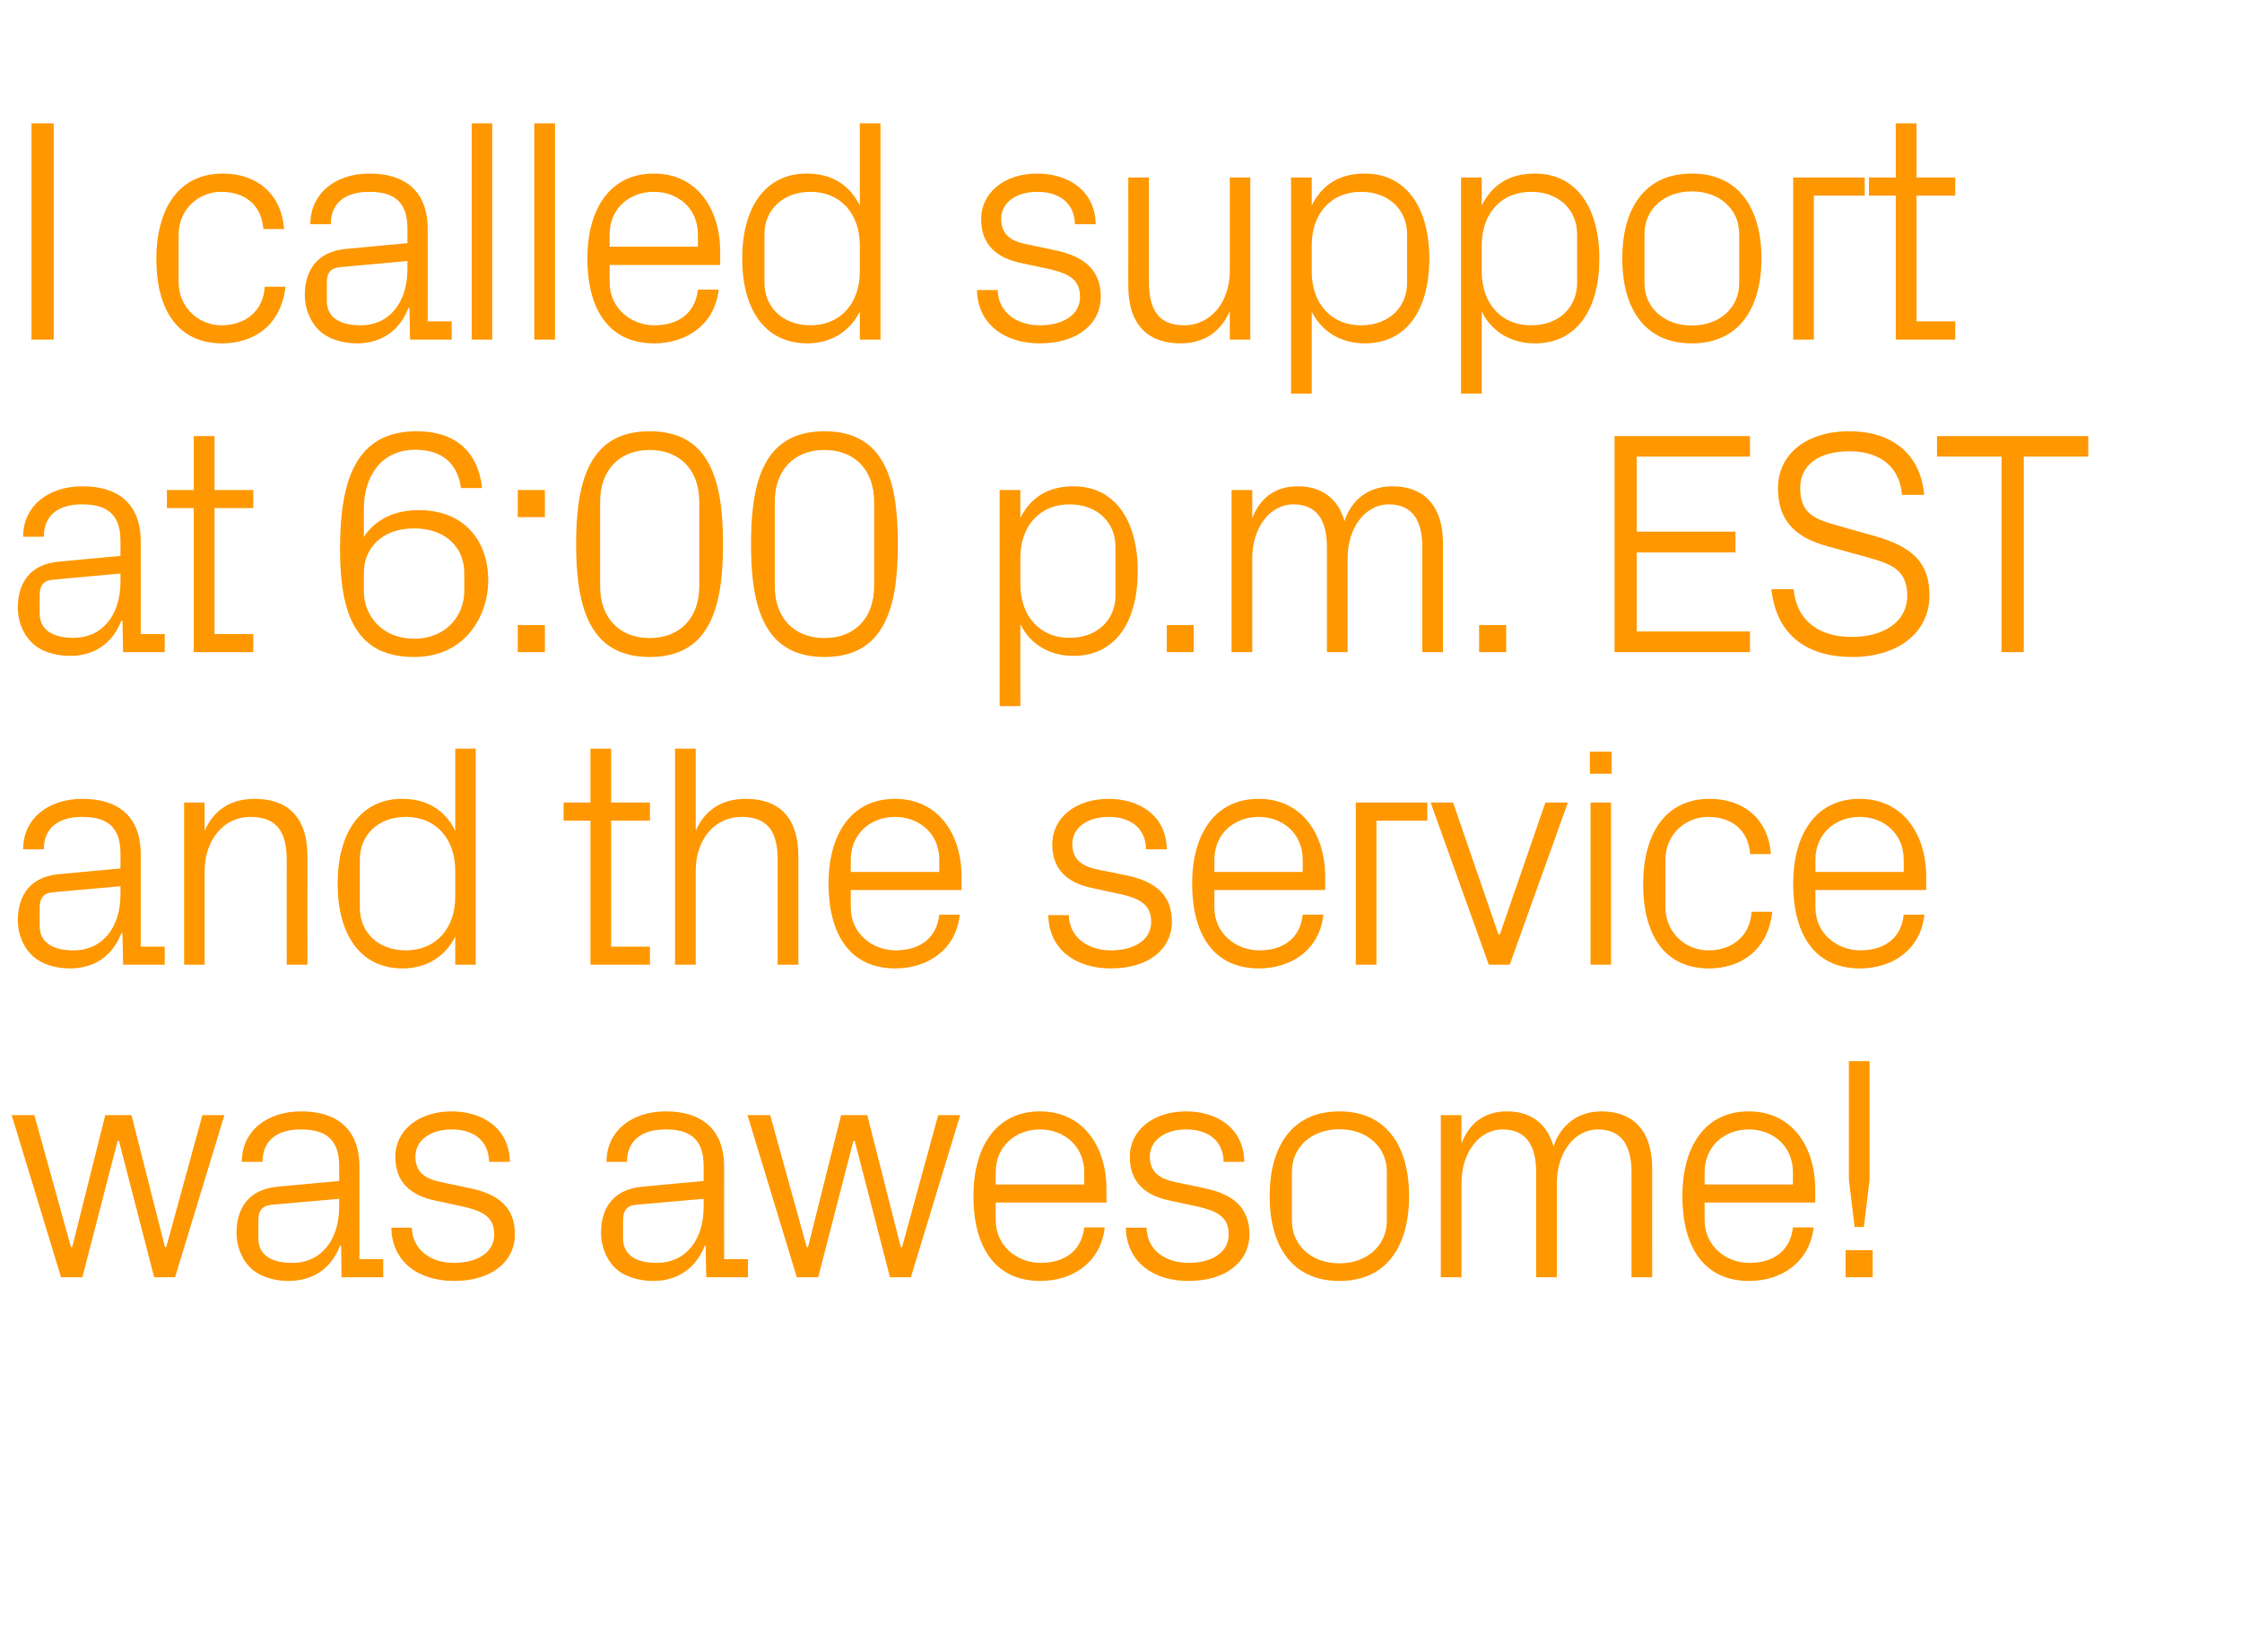
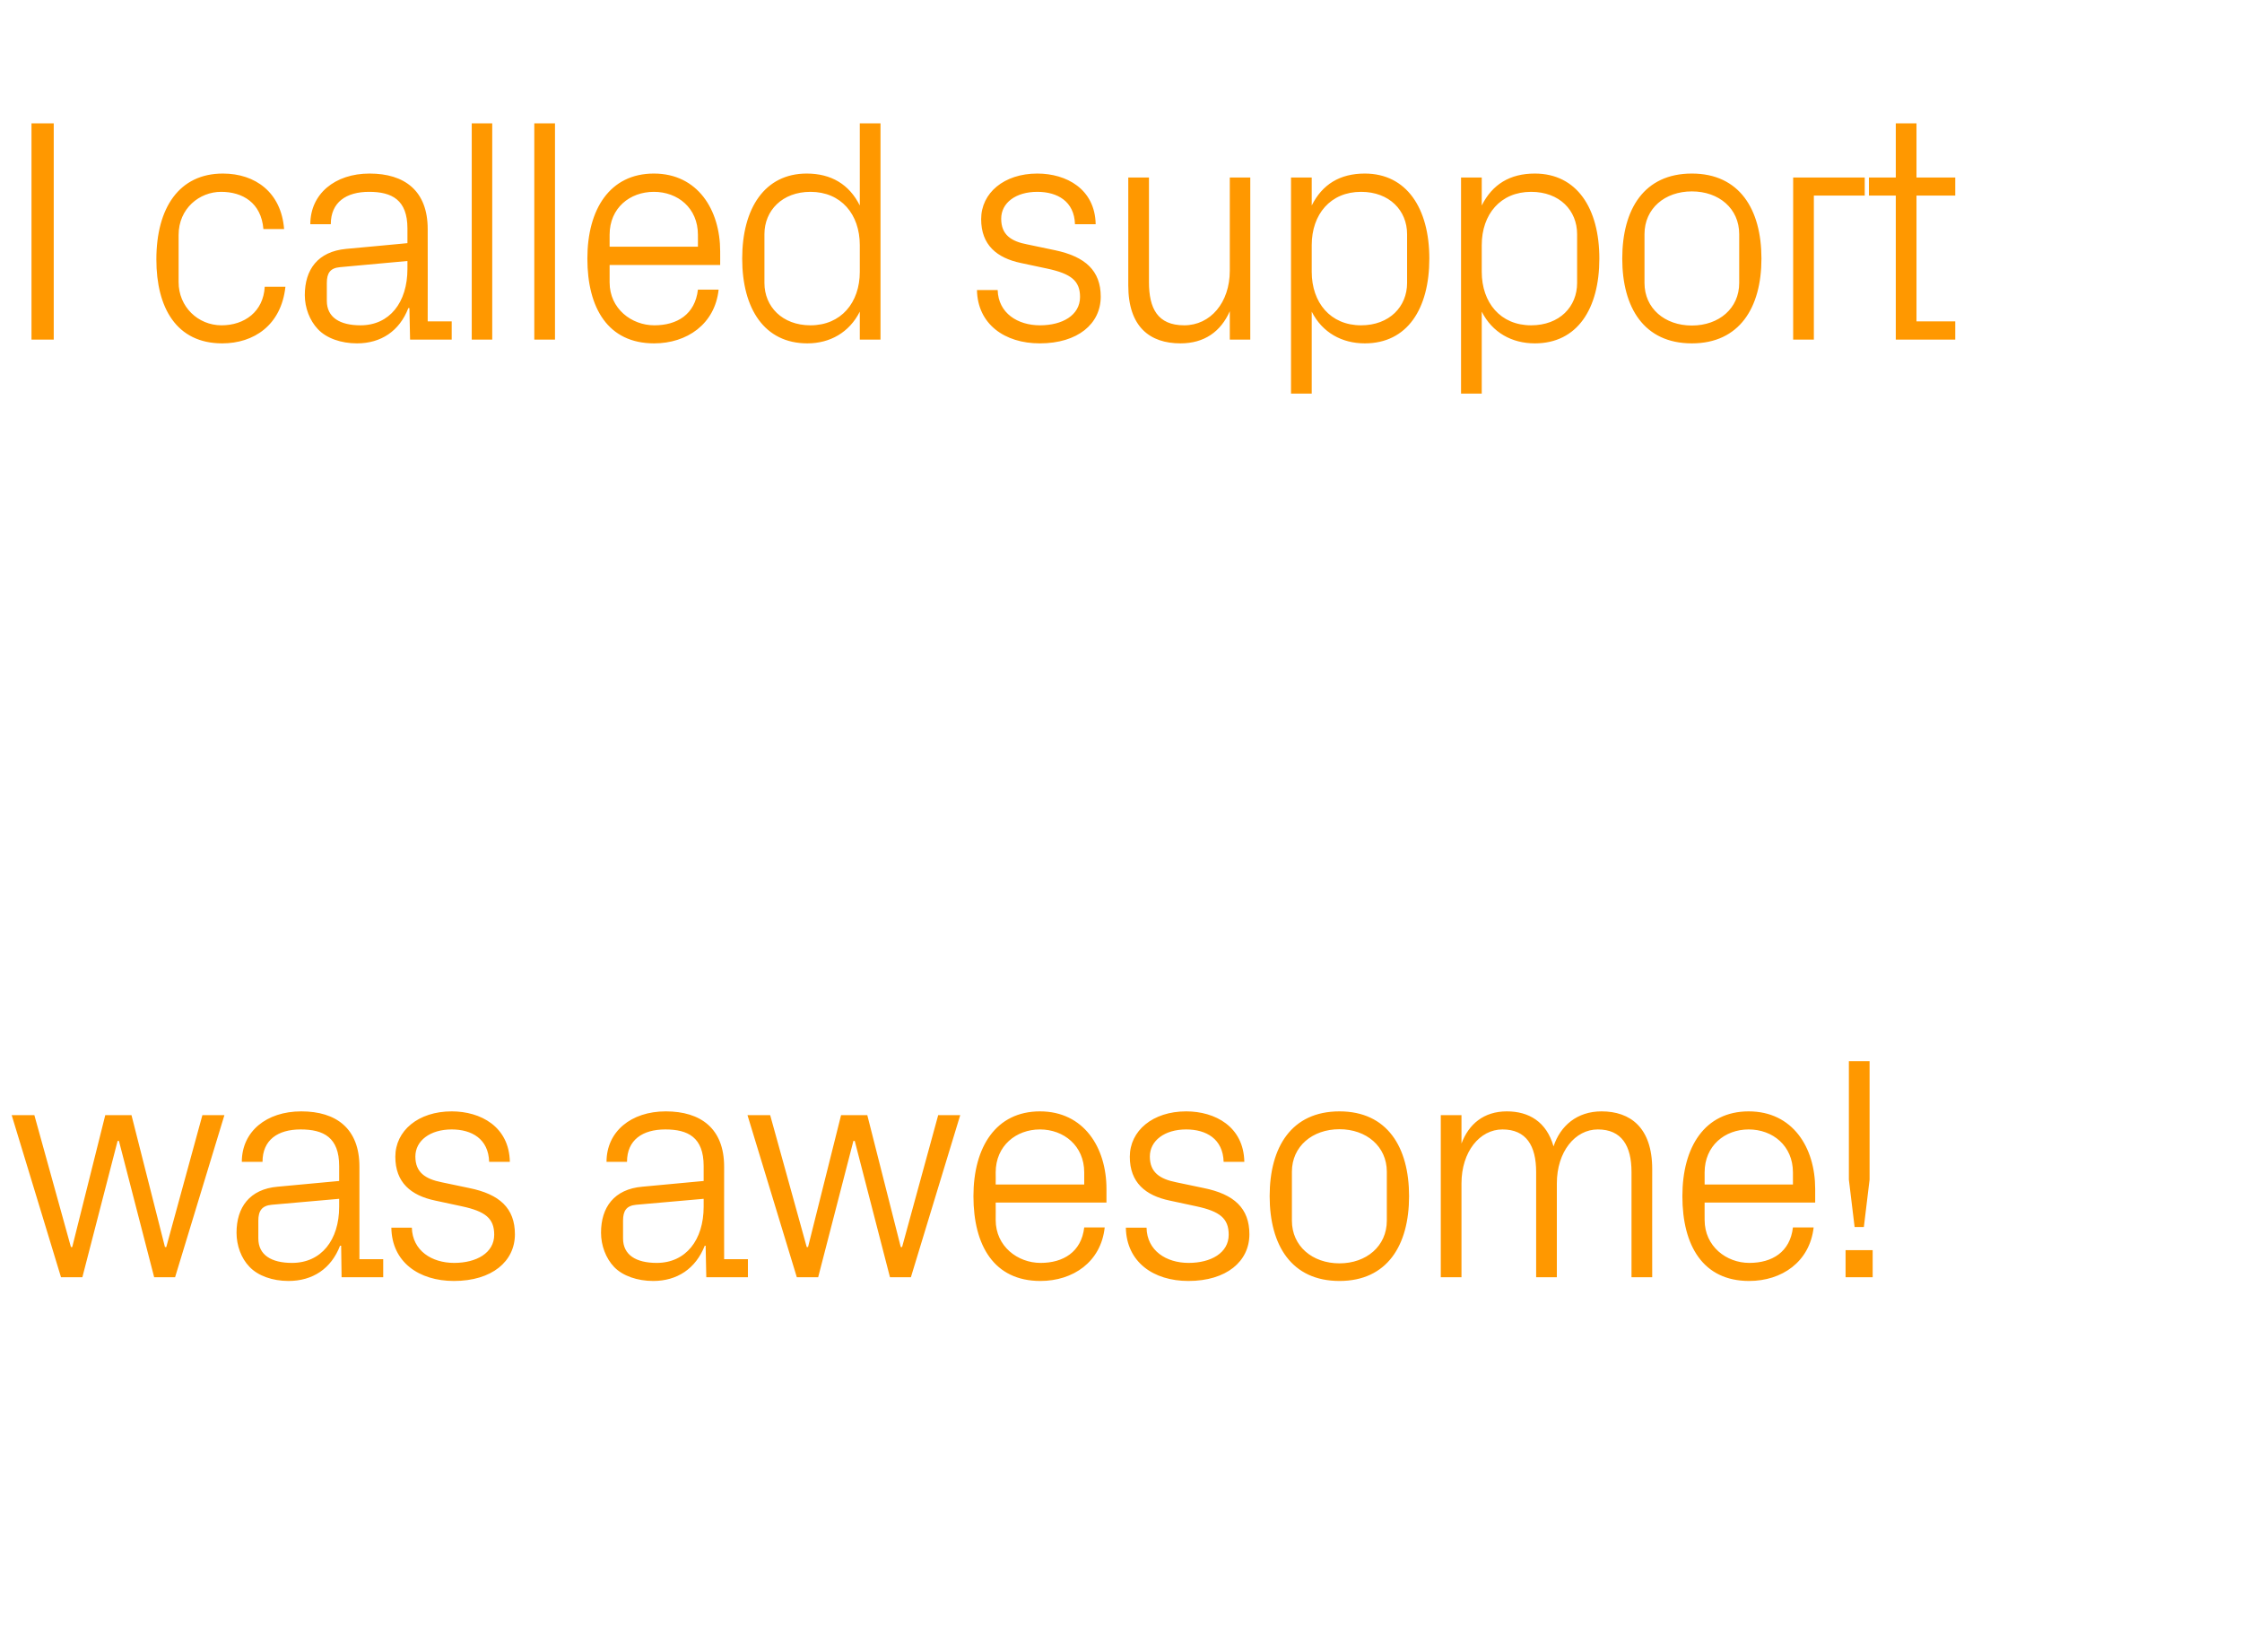
<svg xmlns="http://www.w3.org/2000/svg" version="1.1" width="1018px" height="750.1px" viewBox="0 -38 1018 750.1" style="top:-38px">
  <desc>I called support at 6:00 p.m. EST and the service was awesome!</desc>
  <defs />
  <g id="Polygon35345">
    <path d="M 32.8 528.2 L 47.8 468.3 L 59.7 468.3 L 74.9 528.2 L 75.5 528.2 L 91.9 468.3 L 101.9 468.3 L 79.5 541.9 L 70 541.9 L 54 480 L 53.4 480 L 37.4 541.9 L 27.7 541.9 L 5.3 468.3 L 15.6 468.3 L 32.2 528.2 L 32.8 528.2 Z M 154 491.4 C 154 478.4 146.9 474.8 136.5 474.8 C 126.1 474.8 119.2 479.6 119.2 489.5 C 119.2 489.5 109.8 489.5 109.8 489.5 C 109.8 475.8 120.9 466.6 136.8 466.6 C 152.7 466.6 163.2 474.4 163.2 491.7 C 163.22 491.69 163.2 533.7 163.2 533.7 L 174 533.7 L 174 541.9 L 155.1 541.9 L 154.9 527.6 C 154.9 527.6 154.42 527.63 154.4 527.6 C 150.4 538 142 543.6 131 543.6 C 123.8 543.6 117.2 541.3 113.3 537.2 C 109.5 533.3 107.4 527.5 107.4 521.7 C 107.4 510.2 113.3 501.9 126.1 500.8 C 126.14 500.78 154 498.2 154 498.2 C 154 498.2 153.99 491.4 154 491.4 Z M 123.4 509 C 118.9 509.4 117.3 511.8 117.3 516.2 C 117.3 516.2 117.3 524.3 117.3 524.3 C 117.3 531.8 123.2 535.4 132.6 535.4 C 145.9 535.4 154 525 154 509.9 C 153.99 509.88 154 506.3 154 506.3 C 154 506.3 123.39 509.01 123.4 509 Z M 213 501.4 C 226.9 504.2 233.8 510.6 233.8 522.4 C 233.8 534.7 223.4 543.6 206.1 543.6 C 190.2 543.6 177.9 535 177.7 519.4 C 177.7 519.4 187 519.4 187 519.4 C 187.3 529.9 196.1 535.4 206.2 535.4 C 216.3 535.4 224.4 530.9 224.4 522.6 C 224.4 515.2 220.4 512 209.7 509.7 C 209.7 509.7 197.6 507.1 197.6 507.1 C 186.6 504.8 179.5 498.9 179.5 487.2 C 179.5 475.4 189.9 466.6 205.1 466.6 C 218.2 466.6 231.2 473.5 231.5 489.5 C 231.5 489.5 222.1 489.5 222.1 489.5 C 221.8 479.1 214.2 474.8 205.1 474.8 C 195.3 474.8 188.6 479.9 188.6 487.1 C 188.6 494.3 193.1 497.3 200.6 498.8 C 200.6 498.8 213 501.4 213 501.4 Z M 319.5 491.4 C 319.5 478.4 312.4 474.8 302.1 474.8 C 291.7 474.8 284.7 479.6 284.7 489.5 C 284.7 489.5 275.4 489.5 275.4 489.5 C 275.4 475.8 286.5 466.6 302.3 466.6 C 318.2 466.6 328.8 474.4 328.8 491.7 C 328.76 491.69 328.8 533.7 328.8 533.7 L 339.6 533.7 L 339.6 541.9 L 320.7 541.9 L 320.4 527.6 C 320.4 527.6 319.95 527.63 320 527.6 C 315.9 538 307.5 543.6 296.6 543.6 C 289.4 543.6 282.7 541.3 278.8 537.2 C 275.1 533.3 272.9 527.5 272.9 521.7 C 272.9 510.2 278.8 501.9 291.7 500.8 C 291.67 500.78 319.5 498.2 319.5 498.2 C 319.5 498.2 319.52 491.4 319.5 491.4 Z M 288.9 509 C 284.4 509.4 282.9 511.8 282.9 516.2 C 282.9 516.2 282.9 524.3 282.9 524.3 C 282.9 531.8 288.8 535.4 298.2 535.4 C 311.4 535.4 319.5 525 319.5 509.9 C 319.52 509.88 319.5 506.3 319.5 506.3 C 319.5 506.3 288.92 509.01 288.9 509 Z M 366.9 528.2 L 381.9 468.3 L 393.8 468.3 L 409 528.2 L 409.6 528.2 L 426 468.3 L 436 468.3 L 413.6 541.9 L 404.1 541.9 L 388.1 480 L 387.5 480 L 371.5 541.9 L 361.8 541.9 L 339.4 468.3 L 349.7 468.3 L 366.3 528.2 L 366.9 528.2 Z M 492.3 494.3 C 492.3 482.2 483 474.8 472.2 474.8 C 461.4 474.8 452.1 482.2 452.1 494.3 C 452.15 494.29 452.1 499.8 452.1 499.8 L 492.3 499.8 C 492.3 499.8 492.27 494.29 492.3 494.3 Z M 501.6 519.3 C 499.9 535 487.2 543.6 472.4 543.6 C 451.4 543.6 442 527.6 442 505.1 C 442 482.7 452.3 466.6 472.2 466.6 C 492.1 466.6 502.4 483 502.4 501.8 C 502.37 501.79 502.4 508 502.4 508 L 452.1 508 C 452.1 508 452.15 515.94 452.1 515.9 C 452.1 527.9 462.1 535.4 472.5 535.4 C 482.7 535.4 491 530.5 492.3 519.3 C 492.3 519.3 501.6 519.3 501.6 519.3 Z M 546.5 501.4 C 560.4 504.2 567.3 510.6 567.3 522.4 C 567.3 534.7 556.9 543.6 539.6 543.6 C 523.7 543.6 511.5 535 511.2 519.4 C 511.2 519.4 520.6 519.4 520.6 519.4 C 520.8 529.9 529.6 535.4 539.7 535.4 C 549.8 535.4 557.9 530.9 557.9 522.6 C 557.9 515.2 553.9 512 543.2 509.7 C 543.2 509.7 531.1 507.1 531.1 507.1 C 520.1 504.8 513 498.9 513 487.2 C 513 475.4 523.4 466.6 538.6 466.6 C 551.7 466.6 564.7 473.5 565 489.5 C 565 489.5 555.6 489.5 555.6 489.5 C 555.3 479.1 547.7 474.8 538.6 474.8 C 528.8 474.8 522.1 479.9 522.1 487.1 C 522.1 494.3 526.6 497.3 534.1 498.8 C 534.1 498.8 546.5 501.4 546.5 501.4 Z M 608.2 466.6 C 629.8 466.6 639.8 482.7 639.8 505.1 C 639.8 527.5 629.8 543.6 608.2 543.6 C 586.5 543.6 576.5 527.5 576.5 505.1 C 576.5 482.7 586.5 466.6 608.2 466.6 Z M 629.7 494 C 629.7 482.5 620.4 474.7 608.2 474.7 C 595.9 474.7 586.6 482.5 586.6 494 C 586.6 494 586.6 516.2 586.6 516.2 C 586.6 527.8 595.9 535.6 608.2 535.6 C 620.4 535.6 629.7 527.8 629.7 516.2 C 629.7 516.2 629.7 494 629.7 494 Z M 654.2 468.3 L 663.6 468.3 C 663.6 468.3 663.57 481.16 663.6 481.2 C 666.9 472.4 673.7 466.6 684.2 466.6 C 694.2 466.6 702.2 471.3 705.4 482.5 C 708.5 473.1 716.1 466.6 727.2 466.6 C 740.2 466.6 750.2 473.9 750.2 492.8 C 750.16 492.85 750.2 541.9 750.2 541.9 L 740.8 541.9 C 740.8 541.9 740.78 494.14 740.8 494.1 C 740.8 482.2 736.3 474.8 725.5 474.8 C 715.2 474.8 706.9 484.9 706.9 499.3 C 706.87 499.34 706.9 541.9 706.9 541.9 L 697.5 541.9 C 697.5 541.9 697.49 494.14 697.5 494.1 C 697.5 482.2 693 474.8 682.2 474.8 C 671.9 474.8 663.6 484.9 663.6 499.3 C 663.57 499.34 663.6 541.9 663.6 541.9 L 654.2 541.9 L 654.2 468.3 Z M 814.1 494.3 C 814.1 482.2 804.9 474.8 794 474.8 C 783.2 474.8 774 482.2 774 494.3 C 773.97 494.29 774 499.8 774 499.8 L 814.1 499.8 C 814.1 499.8 814.09 494.29 814.1 494.3 Z M 823.5 519.3 C 821.7 535 809 543.6 794.2 543.6 C 773.3 543.6 763.9 527.6 763.9 505.1 C 763.9 482.7 774.1 466.6 794 466.6 C 814 466.6 824.2 483 824.2 501.8 C 824.2 501.79 824.2 508 824.2 508 L 774 508 C 774 508 773.97 515.94 774 515.9 C 774 527.9 783.9 535.4 794.3 535.4 C 804.6 535.4 812.8 530.5 814.1 519.3 C 814.1 519.3 823.5 519.3 823.5 519.3 Z M 850.3 541.9 L 838 541.9 L 838 529.6 L 850.3 529.6 L 850.3 541.9 Z M 842.1 519.1 L 839.5 497.6 L 839.5 443.8 L 848.9 443.8 L 848.9 497.6 L 846.3 519.1 L 842.1 519.1 Z " stroke="none" fill="#ff9800" />
  </g>
  <g id="Polygon35344">
-     <path d="M 54.7 349.5 C 54.7 336.5 47.6 332.9 37.2 332.9 C 26.8 332.9 19.9 337.7 19.9 347.6 C 19.9 347.6 10.5 347.6 10.5 347.6 C 10.5 333.9 21.6 324.7 37.5 324.7 C 53.4 324.7 63.9 332.5 63.9 349.8 C 63.93 349.78 63.9 391.8 63.9 391.8 L 74.8 391.8 L 74.8 400 L 55.9 400 L 55.6 385.7 C 55.6 385.7 55.13 385.71 55.1 385.7 C 51.1 396.1 42.7 401.7 31.8 401.7 C 24.5 401.7 17.9 399.4 14 395.2 C 10.2 391.3 8.1 385.6 8.1 379.8 C 8.1 368.3 14 360 26.8 358.9 C 26.84 358.87 54.7 356.3 54.7 356.3 C 54.7 356.3 54.7 349.49 54.7 349.5 Z M 24.1 367.1 C 19.6 367.5 18 369.8 18 374.3 C 18 374.3 18 382.4 18 382.4 C 18 389.9 24 393.5 33.3 393.5 C 46.6 393.5 54.7 383.1 54.7 368 C 54.7 367.96 54.7 364.4 54.7 364.4 C 54.7 364.4 24.1 367.1 24.1 367.1 Z M 130.2 352.7 C 130.2 340.5 126.3 332.9 113.7 332.9 C 101.6 332.9 92.9 343.3 92.9 357.7 C 92.94 357.72 92.9 400 92.9 400 L 83.6 400 L 83.6 326.4 L 92.9 326.4 C 92.9 326.4 92.94 339.24 92.9 339.2 C 97 330 104.5 324.7 115.6 324.7 C 129.9 324.7 139.6 332.2 139.6 350.9 C 139.55 350.93 139.6 400 139.6 400 L 130.2 400 C 130.2 400 130.17 352.66 130.2 352.7 Z M 206.7 357.1 C 206.7 343.1 198.1 332.9 184.3 332.9 C 171.4 332.9 163.4 341.4 163.4 352.1 C 163.4 352.1 163.4 374.3 163.4 374.3 C 163.4 385 171.4 393.5 184.3 393.5 C 198.1 393.5 206.7 383.3 206.7 369.3 C 206.7 369.3 206.7 357.1 206.7 357.1 Z M 206.7 400 C 206.7 400 206.66 387.3 206.7 387.3 C 201.9 396.8 193.1 401.7 182.8 401.7 C 163.4 401.7 153.3 386 153.3 363.2 C 153.3 340.4 163.5 324.7 182.6 324.7 C 193.7 324.7 201.9 329.6 206.7 339.1 C 206.66 339.1 206.7 301.9 206.7 301.9 L 216 301.9 L 216 400 L 206.7 400 Z M 277.5 391.8 L 295.1 391.8 L 295.1 400 L 268.1 400 L 268.1 334.6 L 255.9 334.6 L 255.9 326.4 L 268.1 326.4 L 268.1 301.9 L 277.5 301.9 L 277.5 326.4 L 295.1 326.4 L 295.1 334.6 L 277.5 334.6 L 277.5 391.8 Z M 353.1 352.4 C 353.1 340.3 349.2 332.9 336.7 332.9 C 324.6 332.9 315.9 343 315.9 357.4 C 315.91 357.43 315.9 400 315.9 400 L 306.5 400 L 306.5 301.9 L 315.9 301.9 C 315.9 301.9 315.91 339.24 315.9 339.2 C 319.9 330 327.5 324.7 338.6 324.7 C 352.9 324.7 362.5 332.2 362.5 350.9 C 362.52 350.93 362.5 400 362.5 400 L 353.1 400 C 353.1 400 353.14 352.38 353.1 352.4 Z M 426.5 352.4 C 426.5 340.3 417.2 332.9 406.4 332.9 C 395.6 332.9 386.3 340.3 386.3 352.4 C 386.33 352.38 386.3 357.9 386.3 357.9 L 426.5 357.9 C 426.5 357.9 426.45 352.38 426.5 352.4 Z M 435.8 377.3 C 434.1 393.1 421.4 401.7 406.5 401.7 C 385.6 401.7 376.2 385.7 376.2 363.2 C 376.2 340.8 386.5 324.7 406.4 324.7 C 426.3 324.7 436.6 341.1 436.6 359.9 C 436.56 359.88 436.6 366.1 436.6 366.1 L 386.3 366.1 C 386.3 366.1 386.33 374.02 386.3 374 C 386.3 386 396.3 393.5 406.7 393.5 C 416.9 393.5 425.2 388.6 426.5 377.3 C 426.5 377.3 435.8 377.3 435.8 377.3 Z M 511.3 359.4 C 525.2 362.3 532.1 368.7 532.1 380.5 C 532.1 392.8 521.7 401.7 504.4 401.7 C 488.5 401.7 476.2 393.1 476 377.5 C 476 377.5 485.3 377.5 485.3 377.5 C 485.6 388 494.4 393.5 504.5 393.5 C 514.6 393.5 522.7 389 522.7 380.7 C 522.7 373.3 518.7 370.1 508 367.8 C 508 367.8 495.9 365.2 495.9 365.2 C 484.9 362.9 477.8 357 477.8 345.3 C 477.8 333.5 488.2 324.7 503.4 324.7 C 516.5 324.7 529.5 331.6 529.8 347.6 C 529.8 347.6 520.4 347.6 520.4 347.6 C 520.1 337.2 512.5 332.9 503.4 332.9 C 493.6 332.9 486.9 337.9 486.9 345.2 C 486.9 352.4 491.4 355.4 498.9 356.9 C 498.9 356.9 511.3 359.4 511.3 359.4 Z M 591.5 352.4 C 591.5 340.3 582.3 332.9 571.5 332.9 C 560.7 332.9 551.4 340.3 551.4 352.4 C 551.43 352.38 551.4 357.9 551.4 357.9 L 591.5 357.9 C 591.5 357.9 591.55 352.38 591.5 352.4 Z M 600.9 377.3 C 599.2 393.1 586.5 401.7 571.6 401.7 C 550.7 401.7 541.3 385.7 541.3 363.2 C 541.3 340.8 551.6 324.7 571.5 324.7 C 591.4 324.7 601.7 341.1 601.7 359.9 C 601.65 359.88 601.7 366.1 601.7 366.1 L 551.4 366.1 C 551.4 366.1 551.43 374.02 551.4 374 C 551.4 386 561.4 393.5 571.8 393.5 C 582 393.5 590.3 388.6 591.5 377.3 C 591.5 377.3 600.9 377.3 600.9 377.3 Z M 615.6 326.4 L 648.1 326.4 L 648.1 334.6 L 625 334.6 L 625 400 L 615.6 400 L 615.6 326.4 Z M 681 386.3 L 701.7 326.4 L 711.9 326.4 L 685.5 400 L 676 400 L 649.6 326.4 L 659.8 326.4 L 680.4 386.3 L 681 386.3 Z M 722.2 400 L 722.2 326.4 L 731.5 326.4 L 731.5 400 L 722.2 400 Z M 731.8 313.3 L 721.9 313.3 L 721.9 303.3 L 731.8 303.3 L 731.8 313.3 Z M 794.7 349.8 C 793.7 337.8 785.2 332.9 775.6 332.9 C 765.7 332.9 756.2 340.4 756.2 352.5 C 756.2 352.5 756.2 373.9 756.2 373.9 C 756.2 385.1 765 393.5 775.7 393.5 C 786.1 393.5 794.7 387.3 795.3 376 C 795.3 376 804.7 376 804.7 376 C 802.8 393.5 790.3 401.7 776 401.7 C 755.2 401.7 746.1 385.6 746.1 363.6 C 746.1 340.1 756.5 324.7 776.3 324.7 C 791.1 324.7 802.8 333.2 804.1 349.8 C 804.1 349.8 794.7 349.8 794.7 349.8 Z M 864.4 352.4 C 864.4 340.3 855.2 332.9 844.4 332.9 C 833.6 332.9 824.3 340.3 824.3 352.4 C 824.33 352.38 824.3 357.9 824.3 357.9 L 864.4 357.9 C 864.4 357.9 864.45 352.38 864.4 352.4 Z M 873.8 377.3 C 872.1 393.1 859.4 401.7 844.5 401.7 C 823.6 401.7 814.2 385.7 814.2 363.2 C 814.2 340.8 824.5 324.7 844.4 324.7 C 864.3 324.7 874.6 341.1 874.6 359.9 C 874.55 359.88 874.6 366.1 874.6 366.1 L 824.3 366.1 C 824.3 366.1 824.33 374.02 824.3 374 C 824.3 386 834.3 393.5 844.7 393.5 C 854.9 393.5 863.2 388.6 864.4 377.3 C 864.4 377.3 873.8 377.3 873.8 377.3 Z " stroke="none" fill="#ff9800" />
-   </g>
+     </g>
  <g id="Polygon35343">
-     <path d="M 54.7 207.6 C 54.7 194.6 47.6 191 37.2 191 C 26.8 191 19.9 195.7 19.9 205.7 C 19.9 205.7 10.5 205.7 10.5 205.7 C 10.5 192 21.6 182.8 37.5 182.8 C 53.4 182.8 63.9 190.5 63.9 207.9 C 63.93 207.87 63.9 249.9 63.9 249.9 L 74.8 249.9 L 74.8 258.1 L 55.9 258.1 L 55.6 243.8 C 55.6 243.8 55.13 243.8 55.1 243.8 C 51.1 254.2 42.7 259.8 31.8 259.8 C 24.5 259.8 17.9 257.5 14 253.3 C 10.2 249.4 8.1 243.7 8.1 237.9 C 8.1 226.3 14 218.1 26.8 217 C 26.84 216.96 54.7 214.4 54.7 214.4 C 54.7 214.4 54.7 207.58 54.7 207.6 Z M 24.1 225.2 C 19.6 225.6 18 227.9 18 232.4 C 18 232.4 18 240.5 18 240.5 C 18 248 24 251.6 33.3 251.6 C 46.6 251.6 54.7 241.2 54.7 226 C 54.7 226.05 54.7 222.4 54.7 222.4 C 54.7 222.4 24.1 225.18 24.1 225.2 Z M 97.4 249.9 L 115 249.9 L 115 258.1 L 88 258.1 L 88 192.7 L 75.8 192.7 L 75.8 184.5 L 88 184.5 L 88 160 L 97.4 160 L 97.4 184.5 L 115 184.5 L 115 192.7 L 97.4 192.7 L 97.4 249.9 Z M 154.4 211.3 C 154.4 180.4 161.3 157.8 189.2 157.8 C 207.4 157.8 217.2 167.7 218.9 183.6 C 218.9 183.6 209.3 183.6 209.3 183.6 C 208 173.7 202 166.2 188.5 166.2 C 173.3 166.2 165.2 178.1 165.2 193.1 C 165.2 193.1 165.2 205.8 165.2 205.8 C 170.4 197.8 179.2 193.6 190.1 193.6 C 210.4 193.6 221.7 207.1 221.7 225.6 C 221.7 240.8 211.9 260.3 188 260.3 C 161.5 260.3 154.4 240.8 154.4 211.3 Z M 210.8 230.4 C 210.8 230.4 210.8 222 210.8 222 C 210.8 210.8 202.5 201.9 188 201.9 C 173.6 201.9 165.2 210.8 165.2 222 C 165.2 222 165.2 230.4 165.2 230.4 C 165.2 241.6 173.6 252 188 252 C 202.5 252 210.8 241.6 210.8 230.4 Z M 247.4 258.1 L 235.1 258.1 L 235.1 245.8 L 247.4 245.8 L 247.4 258.1 Z M 247.4 196.8 L 235.1 196.8 L 235.1 184.5 L 247.4 184.5 L 247.4 196.8 Z M 295 260.3 C 267.6 260.3 261.6 237.6 261.6 209 C 261.6 180.4 267.6 157.8 295 157.8 C 322.4 157.8 328.3 180.4 328.3 209 C 328.3 237.6 322.4 260.3 295 260.3 Z M 317.5 189.8 C 317.5 175.4 308.7 166.3 295 166.3 C 281.3 166.3 272.5 175.4 272.5 189.8 C 272.5 189.8 272.5 228.2 272.5 228.2 C 272.5 242.6 281.3 251.7 295 251.7 C 308.7 251.7 317.5 242.6 317.5 228.2 C 317.5 228.2 317.5 189.8 317.5 189.8 Z M 374.4 260.3 C 346.9 260.3 341 237.6 341 209 C 341 180.4 346.9 157.8 374.4 157.8 C 401.8 157.8 407.7 180.4 407.7 209 C 407.7 237.6 401.8 260.3 374.4 260.3 Z M 396.9 189.8 C 396.9 175.4 388.1 166.3 374.4 166.3 C 360.6 166.3 351.8 175.4 351.8 189.8 C 351.8 189.8 351.8 228.2 351.8 228.2 C 351.8 242.6 360.6 251.7 374.4 251.7 C 388.1 251.7 396.9 242.6 396.9 228.2 C 396.9 228.2 396.9 189.8 396.9 189.8 Z M 463.3 227.3 C 463.3 241.3 471.8 251.6 485.6 251.6 C 498.6 251.6 506.5 243.1 506.5 232.4 C 506.5 232.4 506.5 210.2 506.5 210.2 C 506.5 199.5 498.6 191 485.6 191 C 471.8 191 463.3 201.2 463.3 215.2 C 463.3 215.2 463.3 227.3 463.3 227.3 Z M 453.9 282.6 L 453.9 184.5 L 463.3 184.5 C 463.3 184.5 463.25 197.19 463.3 197.2 C 468 187.7 476.1 182.8 487.4 182.8 C 506.4 182.8 516.6 198.5 516.6 221.3 C 516.6 244.1 506.7 259.8 487.4 259.8 C 477 259.8 468 254.9 463.3 245.4 C 463.25 245.39 463.3 282.6 463.3 282.6 L 453.9 282.6 Z M 542 258.1 L 529.8 258.1 L 529.8 245.8 L 542 245.8 L 542 258.1 Z M 559.2 184.5 L 568.6 184.5 C 568.6 184.5 568.6 197.33 568.6 197.3 C 571.9 188.5 578.7 182.8 589.2 182.8 C 599.2 182.8 607.3 187.5 610.5 198.6 C 613.5 189.2 621.1 182.8 632.2 182.8 C 645.2 182.8 655.2 190.1 655.2 209 C 655.19 209.02 655.2 258.1 655.2 258.1 L 645.8 258.1 C 645.8 258.1 645.81 210.32 645.8 210.3 C 645.8 198.3 641.3 191 630.5 191 C 620.3 191 611.9 201.1 611.9 215.5 C 611.9 215.51 611.9 258.1 611.9 258.1 L 602.5 258.1 C 602.5 258.1 602.52 210.32 602.5 210.3 C 602.5 198.3 598 191 587.2 191 C 577 191 568.6 201.1 568.6 215.5 C 568.6 215.51 568.6 258.1 568.6 258.1 L 559.2 258.1 L 559.2 184.5 Z M 683.9 258.1 L 671.6 258.1 L 671.6 245.8 L 683.9 245.8 L 683.9 258.1 Z M 733.1 160 L 794.6 160 L 794.6 169.3 L 743.2 169.3 L 743.2 203.4 L 788 203.4 L 788 212.8 L 743.2 212.8 L 743.2 248.7 L 794.6 248.7 L 794.6 258.1 L 733.1 258.1 L 733.1 160 Z M 817.4 183.6 C 817.4 195.5 824.3 197.8 835 200.8 C 835 200.8 851.3 205.4 851.3 205.4 C 868.3 210.2 876.1 217.5 876.1 232.3 C 876.1 249.6 861.3 260.3 841.1 260.3 C 820.7 260.3 806.6 250.6 804.3 229.5 C 804.3 229.5 814.4 229.5 814.4 229.5 C 815.8 244.2 826.4 251.2 840.8 251.2 C 855.2 251.2 866 244.4 866 232.5 C 866 221.3 859.5 218.3 849.2 215.4 C 849.2 215.4 829.7 210 829.7 210 C 813.9 205.7 807.3 197.3 807.3 183.6 C 807.3 168.9 819.4 157.8 839.8 157.8 C 858.5 157.8 872 167.6 873.7 186.7 C 873.7 186.7 863.6 186.7 863.6 186.7 C 862.4 172.2 851.6 166.9 839.8 166.9 C 826.2 166.9 817.4 172.8 817.4 183.6 Z M 879.5 160 L 948.2 160 L 948.2 169.3 L 918.9 169.3 L 918.9 258.1 L 908.8 258.1 L 908.8 169.3 L 879.5 169.3 L 879.5 160 Z " stroke="none" fill="#ff9800" />
-   </g>
+     </g>
  <g id="Polygon35342">
    <path d="M 14.3 18 L 24.4 18 L 24.4 116.2 L 14.3 116.2 L 14.3 18 Z M 119.6 66 C 118.6 54 110.1 49.1 100.4 49.1 C 90.6 49.1 81.1 56.6 81.1 68.7 C 81.1 68.7 81.1 90.1 81.1 90.1 C 81.1 101.3 89.9 109.7 100.6 109.7 C 111 109.7 119.6 103.5 120.2 92.2 C 120.2 92.2 129.6 92.2 129.6 92.2 C 127.7 109.7 115.2 117.9 100.9 117.9 C 80.1 117.9 71 101.7 71 79.8 C 71 56.3 81.4 40.8 101.2 40.8 C 116 40.8 127.7 49.4 129 66 C 129 66 119.6 66 119.6 66 Z M 185 65.7 C 185 52.7 177.9 49.1 167.6 49.1 C 157.2 49.1 150.2 53.8 150.2 63.8 C 150.2 63.8 140.9 63.8 140.9 63.8 C 140.9 50.1 152 40.8 167.8 40.8 C 183.7 40.8 194.2 48.6 194.2 66 C 194.25 65.95 194.2 107.9 194.2 107.9 L 205.1 107.9 L 205.1 116.2 L 186.2 116.2 L 185.9 101.9 C 185.9 101.9 185.45 101.89 185.4 101.9 C 181.4 112.3 173 117.9 162.1 117.9 C 154.9 117.9 148.2 115.6 144.3 111.4 C 140.6 107.5 138.4 101.7 138.4 96 C 138.4 84.4 144.3 76.2 157.2 75 C 157.16 75.04 185 72.4 185 72.4 C 185 72.4 185.01 65.66 185 65.7 Z M 154.4 83.3 C 149.9 83.7 148.4 86 148.4 90.5 C 148.4 90.5 148.4 98.6 148.4 98.6 C 148.4 106.1 154.3 109.7 163.7 109.7 C 176.9 109.7 185 99.3 185 84.1 C 185.01 84.14 185 80.5 185 80.5 C 185 80.5 154.42 83.27 154.4 83.3 Z M 214.2 116.2 L 214.2 18 L 223.5 18 L 223.5 116.2 L 214.2 116.2 Z M 242.6 116.2 L 242.6 18 L 252 18 L 252 116.2 L 242.6 116.2 Z M 316.9 68.6 C 316.9 56.4 307.7 49.1 296.9 49.1 C 286 49.1 276.8 56.4 276.8 68.6 C 276.8 68.55 276.8 74 276.8 74 L 316.9 74 C 316.9 74 316.92 68.55 316.9 68.6 Z M 326.3 93.5 C 324.6 109.2 311.9 117.9 297 117.9 C 276.1 117.9 266.7 101.9 266.7 79.4 C 266.7 57 276.9 40.8 296.9 40.8 C 316.8 40.8 327 57.3 327 76.1 C 327.02 76.05 327 82.3 327 82.3 L 276.8 82.3 C 276.8 82.3 276.8 90.2 276.8 90.2 C 276.8 102.2 286.8 109.7 297.1 109.7 C 307.4 109.7 315.6 104.8 316.9 93.5 C 316.9 93.5 326.3 93.5 326.3 93.5 Z M 390.4 73.3 C 390.4 59.3 381.9 49.1 368 49.1 C 355.2 49.1 347.1 57.6 347.1 68.3 C 347.1 68.3 347.1 90.5 347.1 90.5 C 347.1 101.2 355.2 109.7 368 109.7 C 381.9 109.7 390.4 99.4 390.4 85.4 C 390.4 85.4 390.4 73.3 390.4 73.3 Z M 390.4 116.2 C 390.4 116.2 390.37 103.48 390.4 103.5 C 385.6 113 376.8 117.9 366.6 117.9 C 347.1 117.9 337 102.2 337 79.4 C 337 56.6 347.2 40.8 366.3 40.8 C 377.4 40.8 385.6 45.7 390.4 55.3 C 390.37 55.27 390.4 18 390.4 18 L 399.8 18 L 399.8 116.2 L 390.4 116.2 Z M 479 75.6 C 492.8 78.5 499.8 84.9 499.8 96.7 C 499.8 109 489.4 117.9 472.1 117.9 C 456.2 117.9 443.9 109.2 443.6 93.7 C 443.6 93.7 453 93.7 453 93.7 C 453.3 104.2 462.1 109.7 472.2 109.7 C 482.3 109.7 490.4 105.2 490.4 96.8 C 490.4 89.5 486.3 86.3 475.7 84 C 475.7 84 463.5 81.4 463.5 81.4 C 452.6 79.1 445.5 73.2 445.5 61.5 C 445.5 49.6 455.9 40.8 471 40.8 C 484.2 40.8 497.2 47.8 497.5 63.8 C 497.5 63.8 488.1 63.8 488.1 63.8 C 487.8 53.4 480.1 49.1 471 49.1 C 461.2 49.1 454.6 54.1 454.6 61.3 C 454.6 68.6 459.1 71.6 466.6 73 C 466.6 73 479 75.6 479 75.6 Z M 521.7 90.1 C 521.7 102 525.6 109.7 537.7 109.7 C 549.6 109.7 558.4 99.4 558.4 84.9 C 558.36 84.86 558.4 42.6 558.4 42.6 L 567.7 42.6 L 567.7 116.2 L 558.4 116.2 C 558.4 116.2 558.36 103.33 558.4 103.3 C 554.3 112.6 546.8 117.9 536 117.9 C 522.1 117.9 512.3 110.4 512.3 91.6 C 512.32 91.64 512.3 42.6 512.3 42.6 L 521.7 42.6 C 521.7 42.6 521.7 90.05 521.7 90.1 Z M 595.6 85.4 C 595.6 99.4 604.1 109.7 618 109.7 C 630.9 109.7 638.9 101.2 638.9 90.5 C 638.9 90.5 638.9 68.3 638.9 68.3 C 638.9 57.6 630.9 49.1 618 49.1 C 604.1 49.1 595.6 59.3 595.6 73.3 C 595.6 73.3 595.6 85.4 595.6 85.4 Z M 586.2 140.7 L 586.2 42.6 L 595.6 42.6 C 595.6 42.6 595.59 55.27 595.6 55.3 C 600.4 45.7 608.4 40.8 619.7 40.8 C 638.7 40.8 649 56.6 649 79.4 C 649 102.2 639 117.9 619.7 117.9 C 609.3 117.9 600.4 113 595.6 103.5 C 595.59 103.48 595.6 140.7 595.6 140.7 L 586.2 140.7 Z M 672.8 85.4 C 672.8 99.4 681.3 109.7 695.2 109.7 C 708.2 109.7 716.1 101.2 716.1 90.5 C 716.1 90.5 716.1 68.3 716.1 68.3 C 716.1 57.6 708.2 49.1 695.2 49.1 C 681.3 49.1 672.8 59.3 672.8 73.3 C 672.8 73.3 672.8 85.4 672.8 85.4 Z M 663.4 140.7 L 663.4 42.6 L 672.8 42.6 C 672.8 42.6 672.8 55.27 672.8 55.3 C 677.6 45.7 685.6 40.8 696.9 40.8 C 716 40.8 726.2 56.6 726.2 79.4 C 726.2 102.2 716.2 117.9 696.9 117.9 C 686.5 117.9 677.6 113 672.8 103.5 C 672.8 103.48 672.8 140.7 672.8 140.7 L 663.4 140.7 Z M 768.2 40.8 C 789.8 40.8 799.8 57 799.8 79.4 C 799.8 101.7 789.8 117.9 768.2 117.9 C 746.5 117.9 736.6 101.7 736.6 79.4 C 736.6 57 746.5 40.8 768.2 40.8 Z M 789.7 68.3 C 789.7 56.7 780.5 48.9 768.2 48.9 C 755.9 48.9 746.7 56.7 746.7 68.3 C 746.7 68.3 746.7 90.5 746.7 90.5 C 746.7 102 755.9 109.8 768.2 109.8 C 780.5 109.8 789.7 102 789.7 90.5 C 789.7 90.5 789.7 68.3 789.7 68.3 Z M 814.2 42.6 L 846.7 42.6 L 846.7 50.8 L 823.6 50.8 L 823.6 116.2 L 814.2 116.2 L 814.2 42.6 Z M 870.2 107.9 L 887.8 107.9 L 887.8 116.2 L 860.8 116.2 L 860.8 50.8 L 848.6 50.8 L 848.6 42.6 L 860.8 42.6 L 860.8 18 L 870.2 18 L 870.2 42.6 L 887.8 42.6 L 887.8 50.8 L 870.2 50.8 L 870.2 107.9 Z " stroke="none" fill="#ff9800" />
  </g>
</svg>